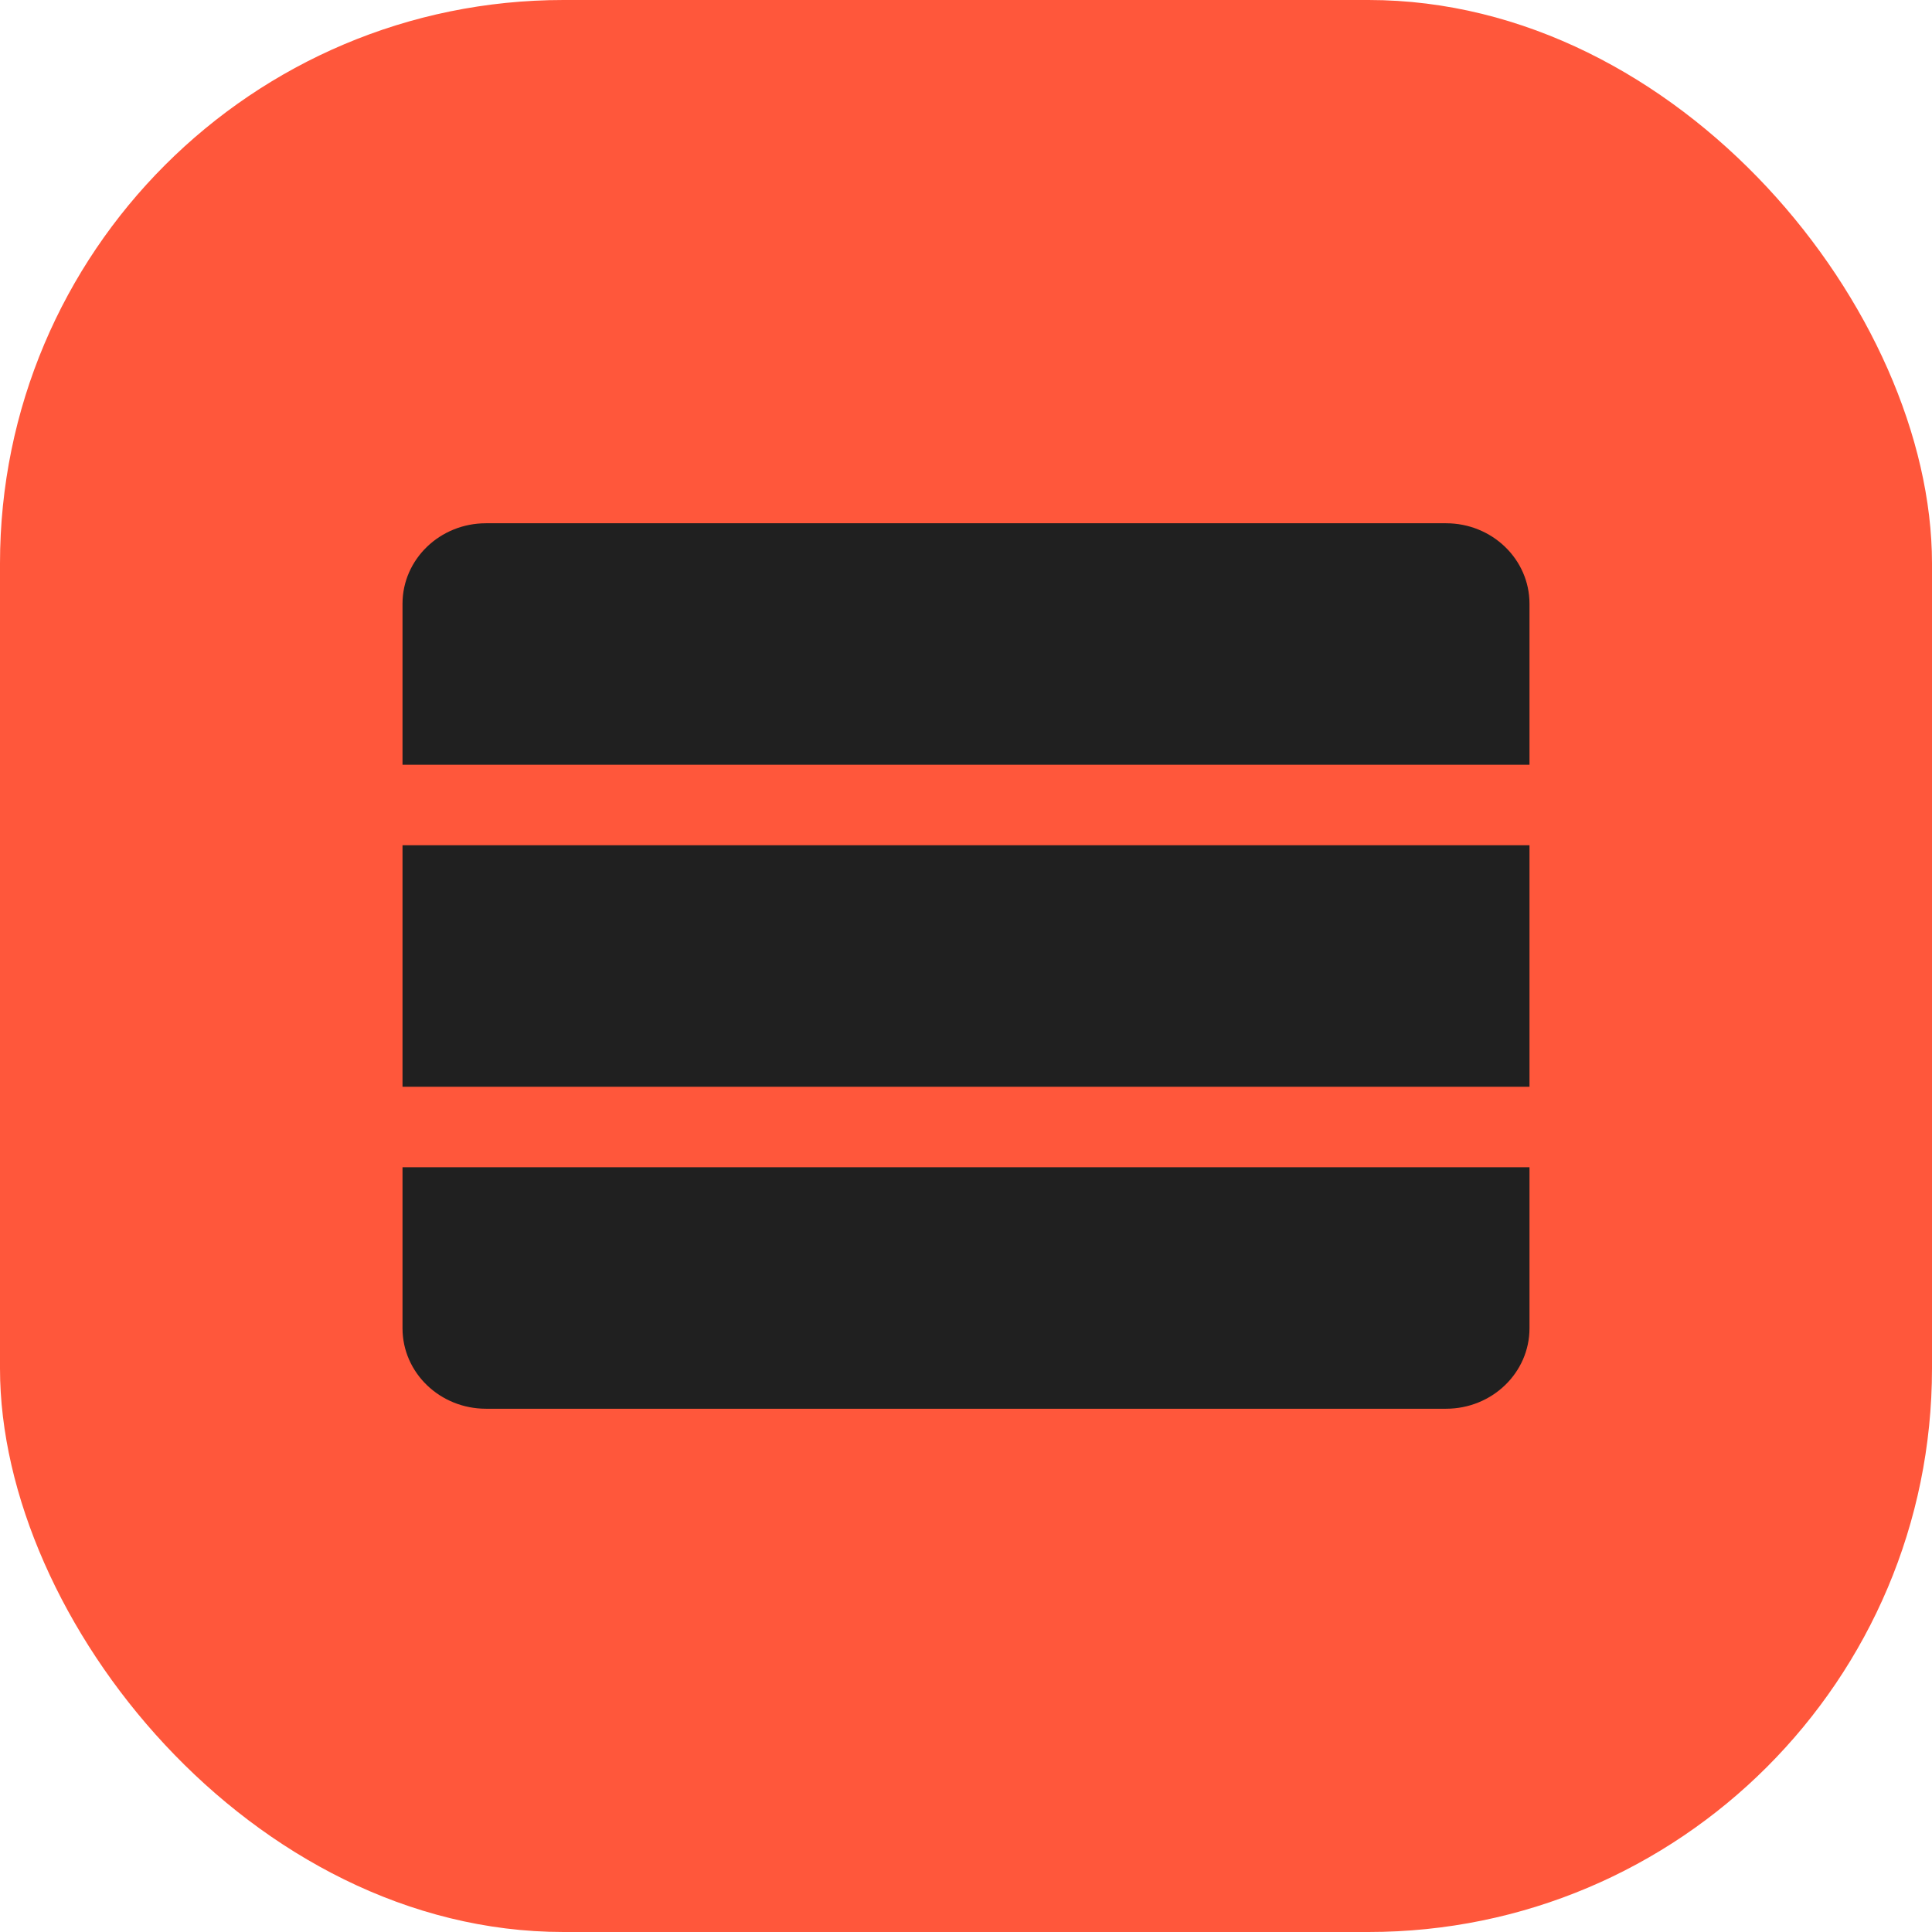
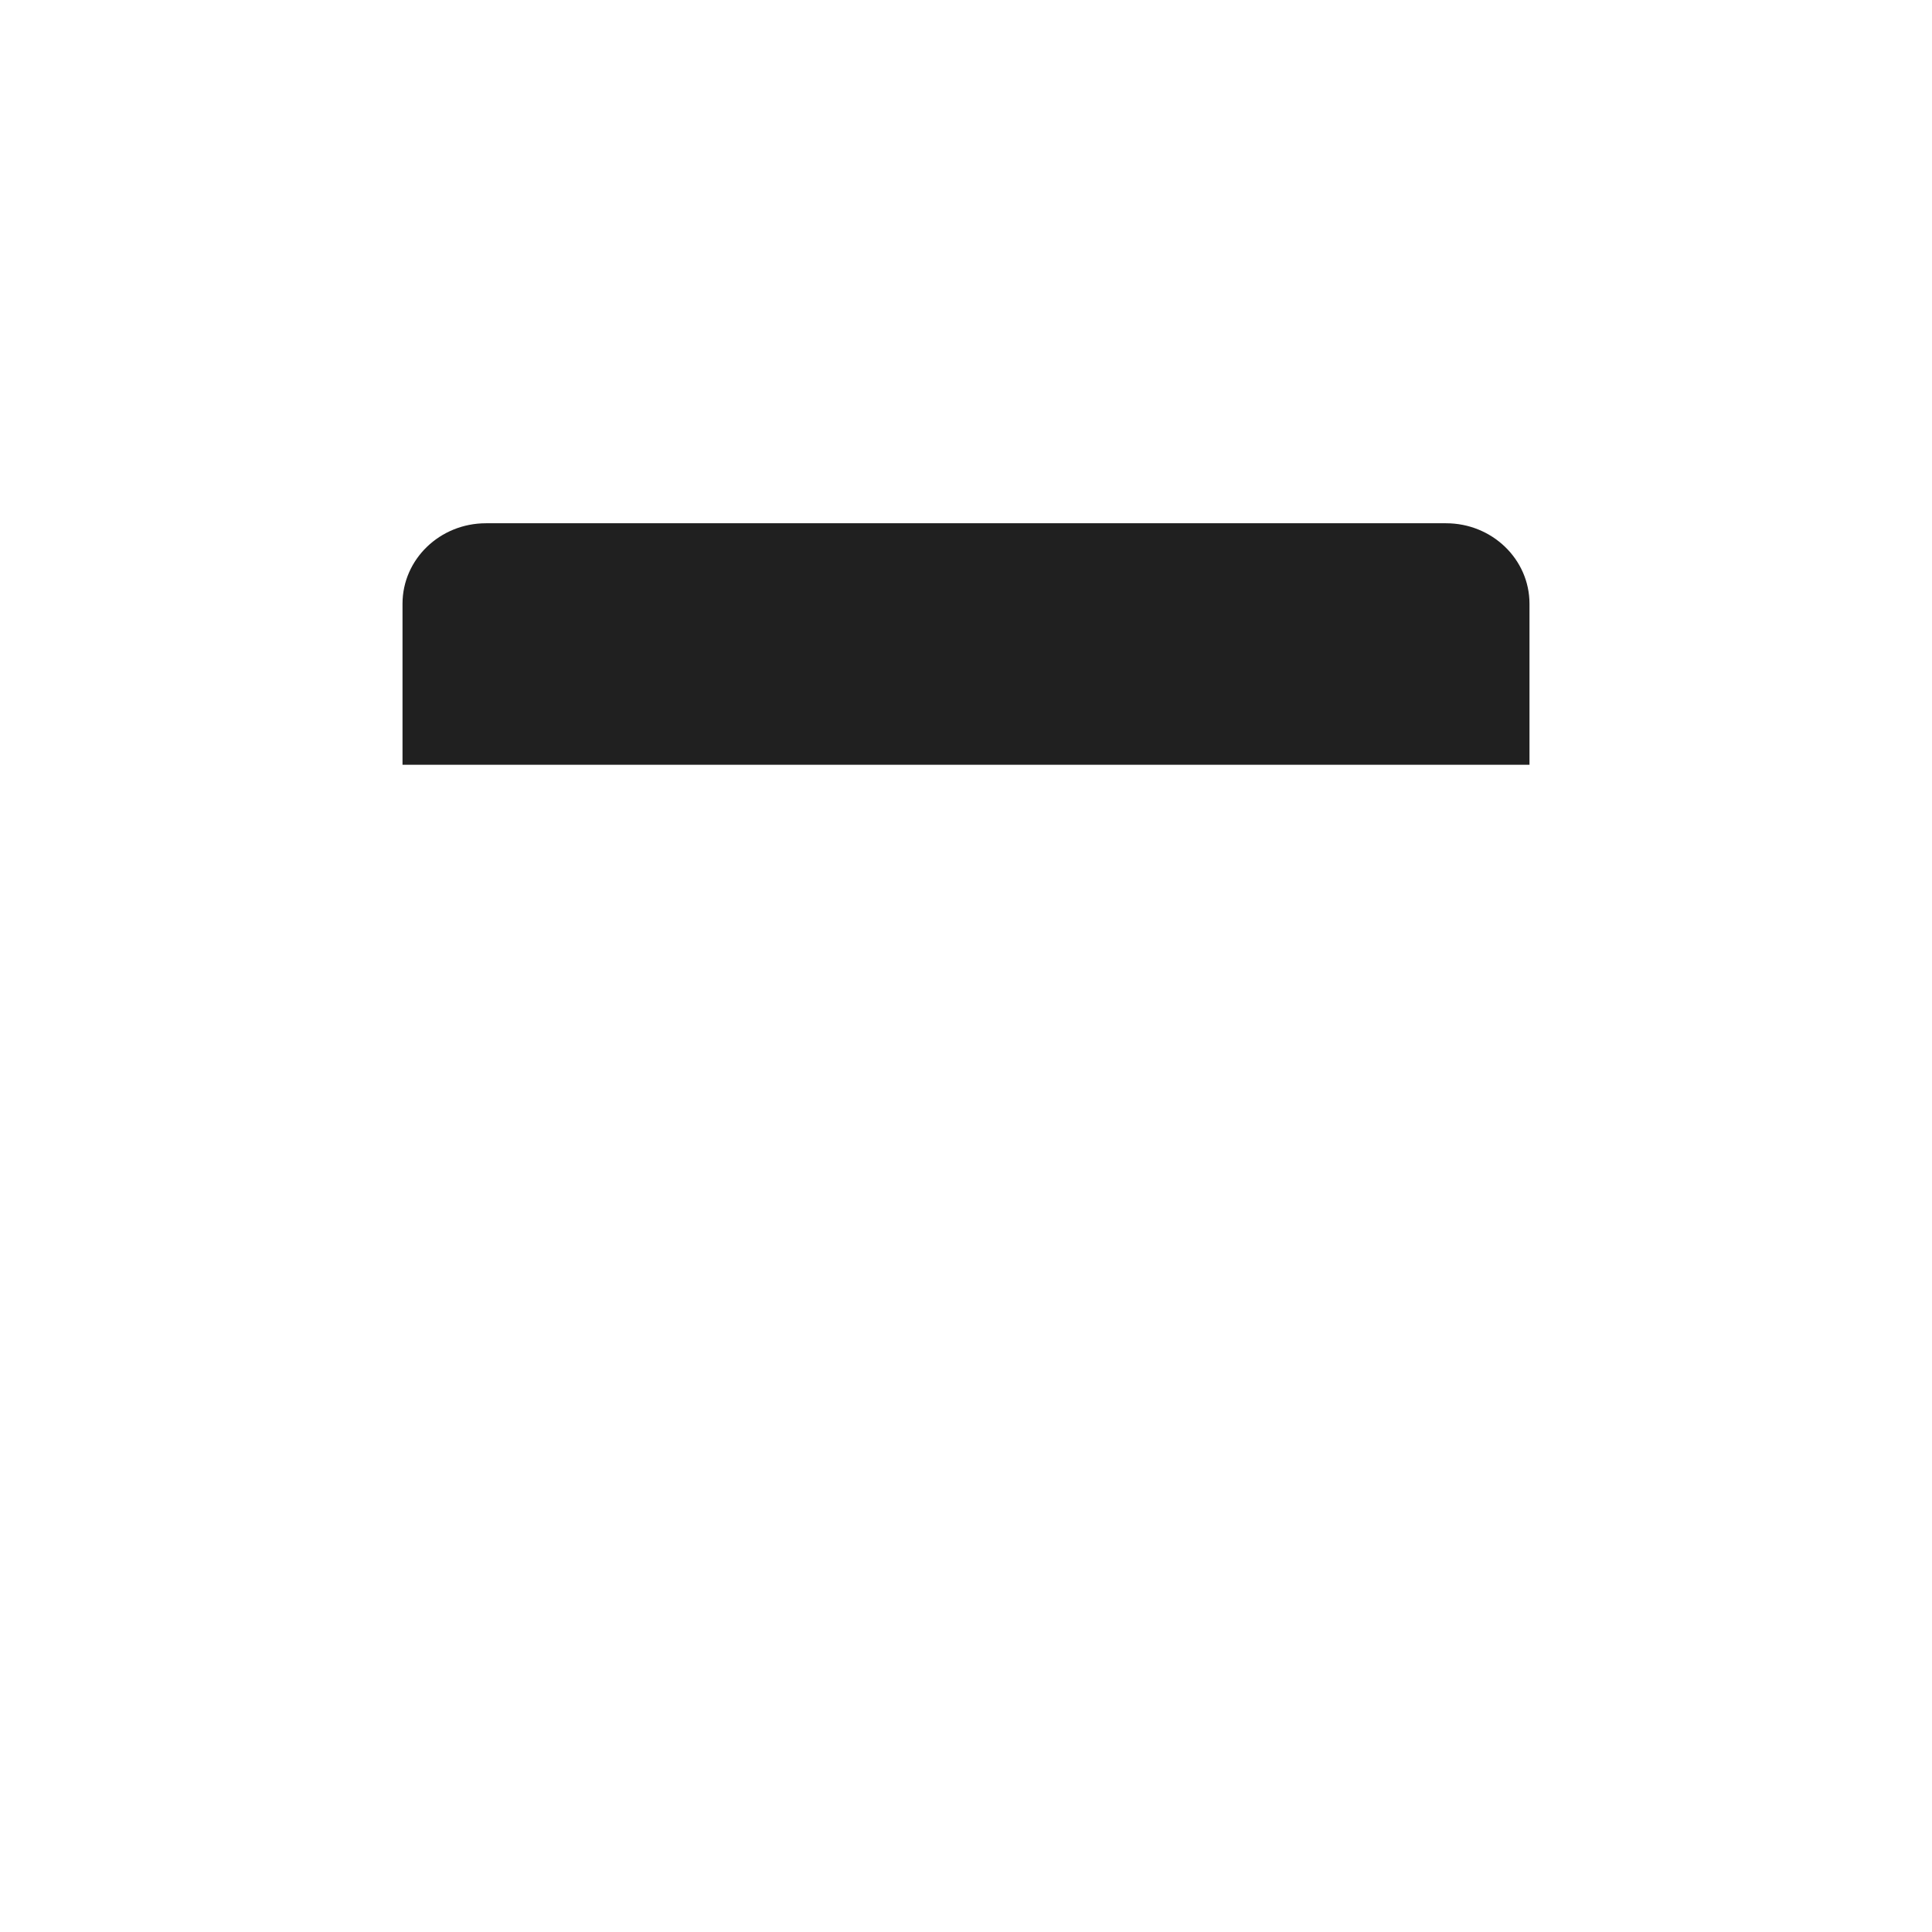
<svg xmlns="http://www.w3.org/2000/svg" width="56" height="56" viewBox="0 0 56 56" fill="none">
-   <rect width="56" height="56" rx="16.333" fill="#FF573B" />
-   <path d="M11.667 33.833H44.333V38.5C44.333 39.789 43.25 40.833 41.914 40.833H14.086C12.75 40.833 11.667 39.789 11.667 38.5V33.833Z" fill="#202020" />
-   <path d="M11.667 24.5H44.333V31.5H11.667V24.5Z" fill="#202020" />
  <path d="M11.667 17.5C11.667 16.211 12.75 15.167 14.086 15.167H41.914C43.25 15.167 44.333 16.211 44.333 17.5V22.167H11.667V17.5Z" fill="#202020" />
</svg>